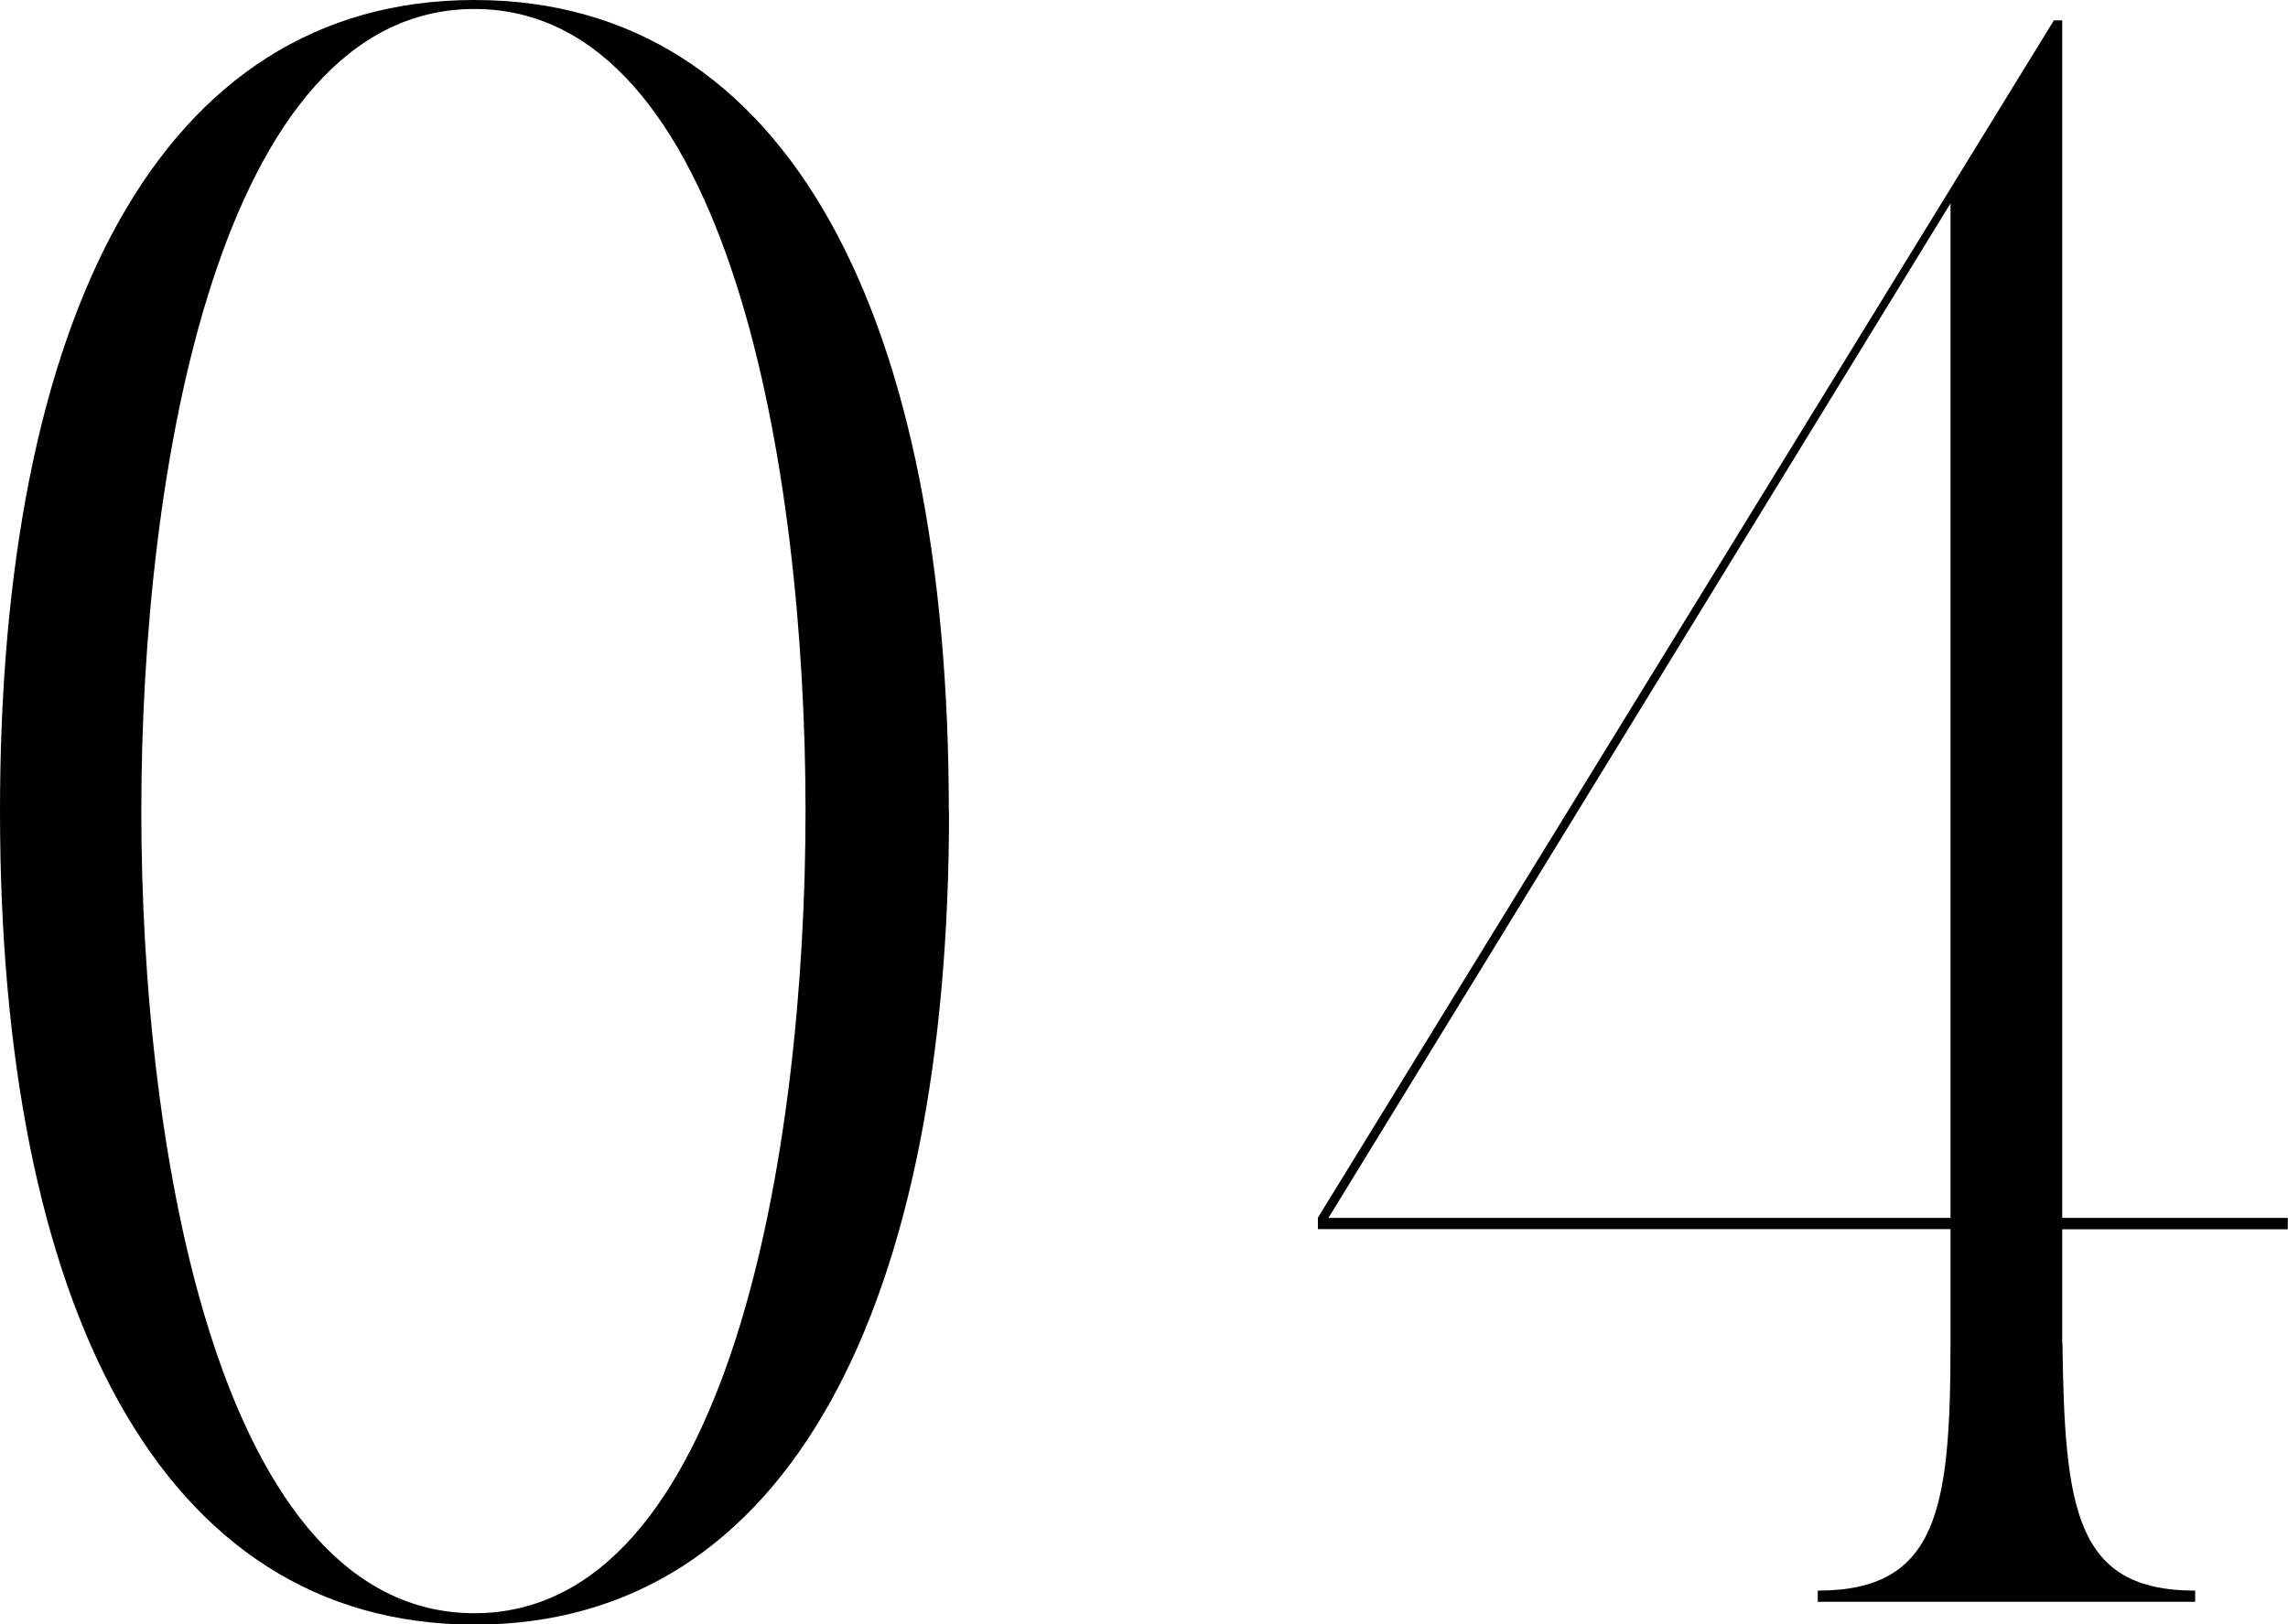
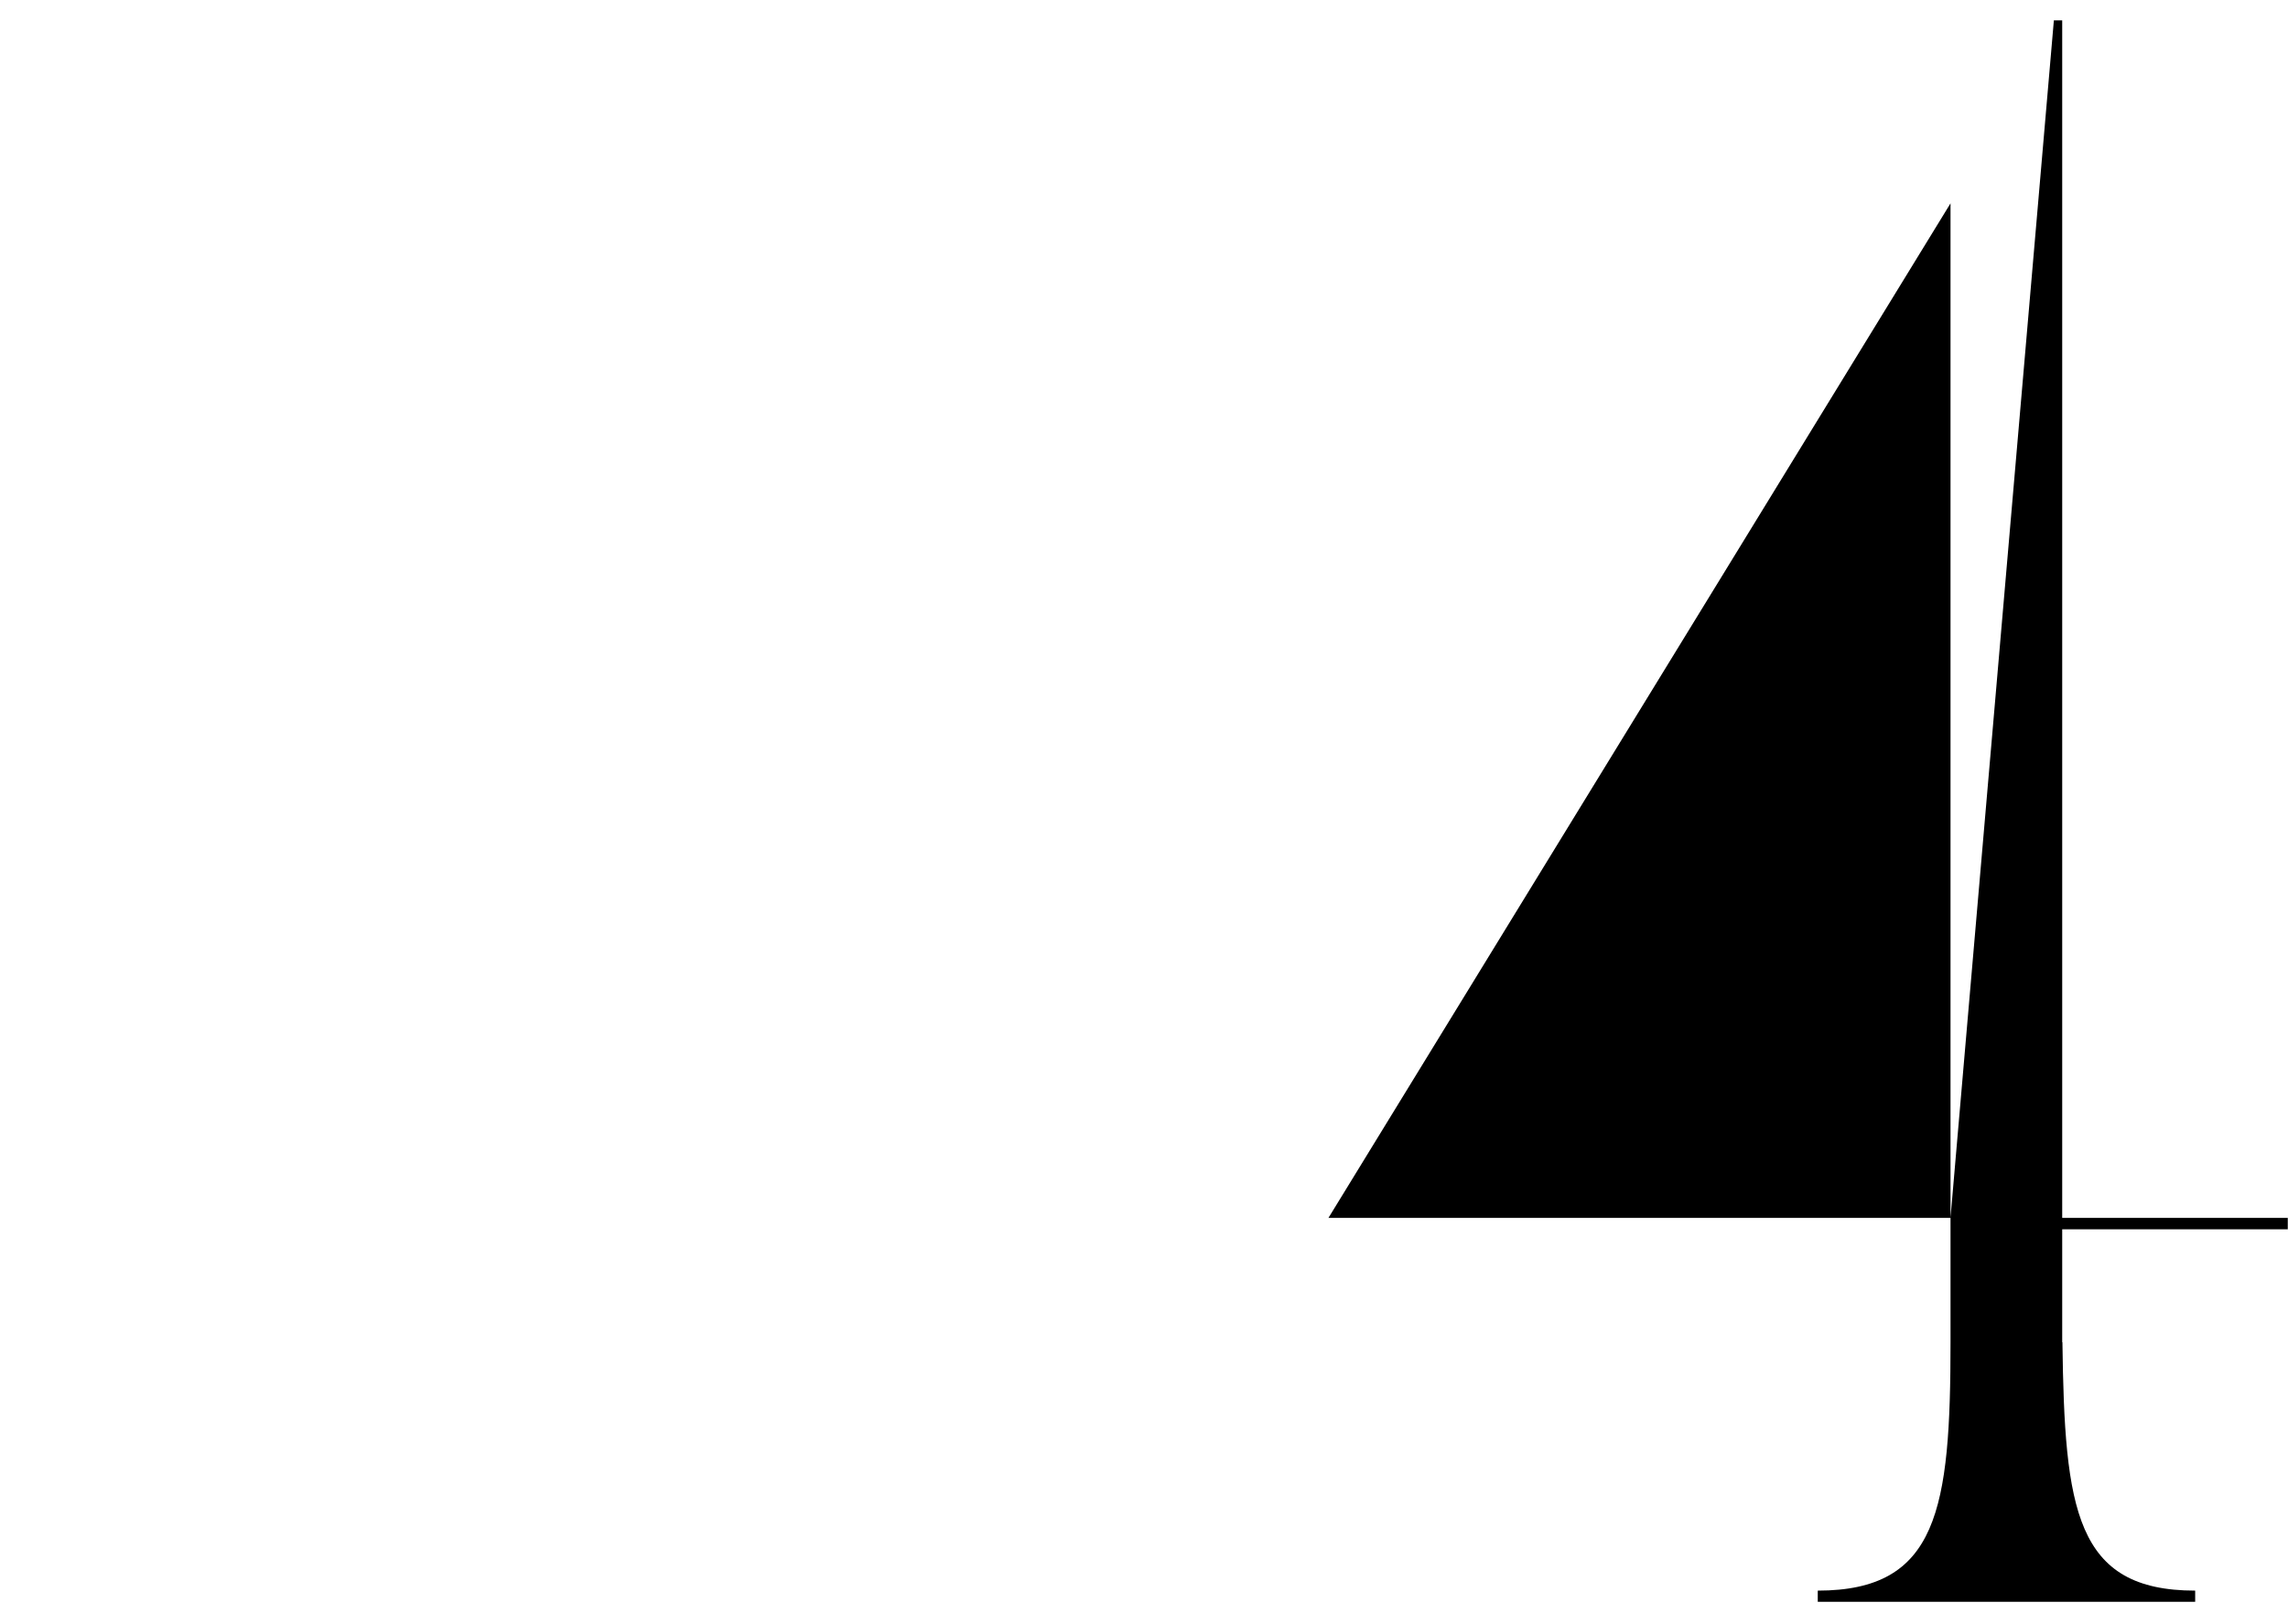
<svg xmlns="http://www.w3.org/2000/svg" id="_レイヤー_2" viewBox="0 0 104.27 74.05">
  <g id="design">
-     <path d="M43.25,36.98c0,22.35-7.21,37.08-21.62,37.08S0,59.33,0,36.98,7.21,0,21.62,0s21.62,14.63,21.62,36.98ZM36.71,36.98C36.71,21.42,33.25.41,21.62.41S6.44,21.42,6.44,36.98s3.56,36.56,15.18,36.56,15.09-21.11,15.09-36.56Z" />
-     <path d="M93.99,61.18c.1,7.62.58,11.33,6.05,11.33v.51h-17.2v-.51c5.48,0,6.05-3.71,6.05-11.33v-5.15h-28.83v-.52L93.6.93h.38v54.59h10.28v.52h-10.28v5.15ZM88.89,55.52V9.27l-28.35,46.25h28.35Z" />
+     <path d="M93.99,61.18c.1,7.62.58,11.33,6.05,11.33v.51h-17.2v-.51c5.48,0,6.05-3.71,6.05-11.33v-5.15v-.52L93.6.93h.38v54.59h10.28v.52h-10.28v5.15ZM88.89,55.52V9.27l-28.35,46.25h28.35Z" />
  </g>
</svg>